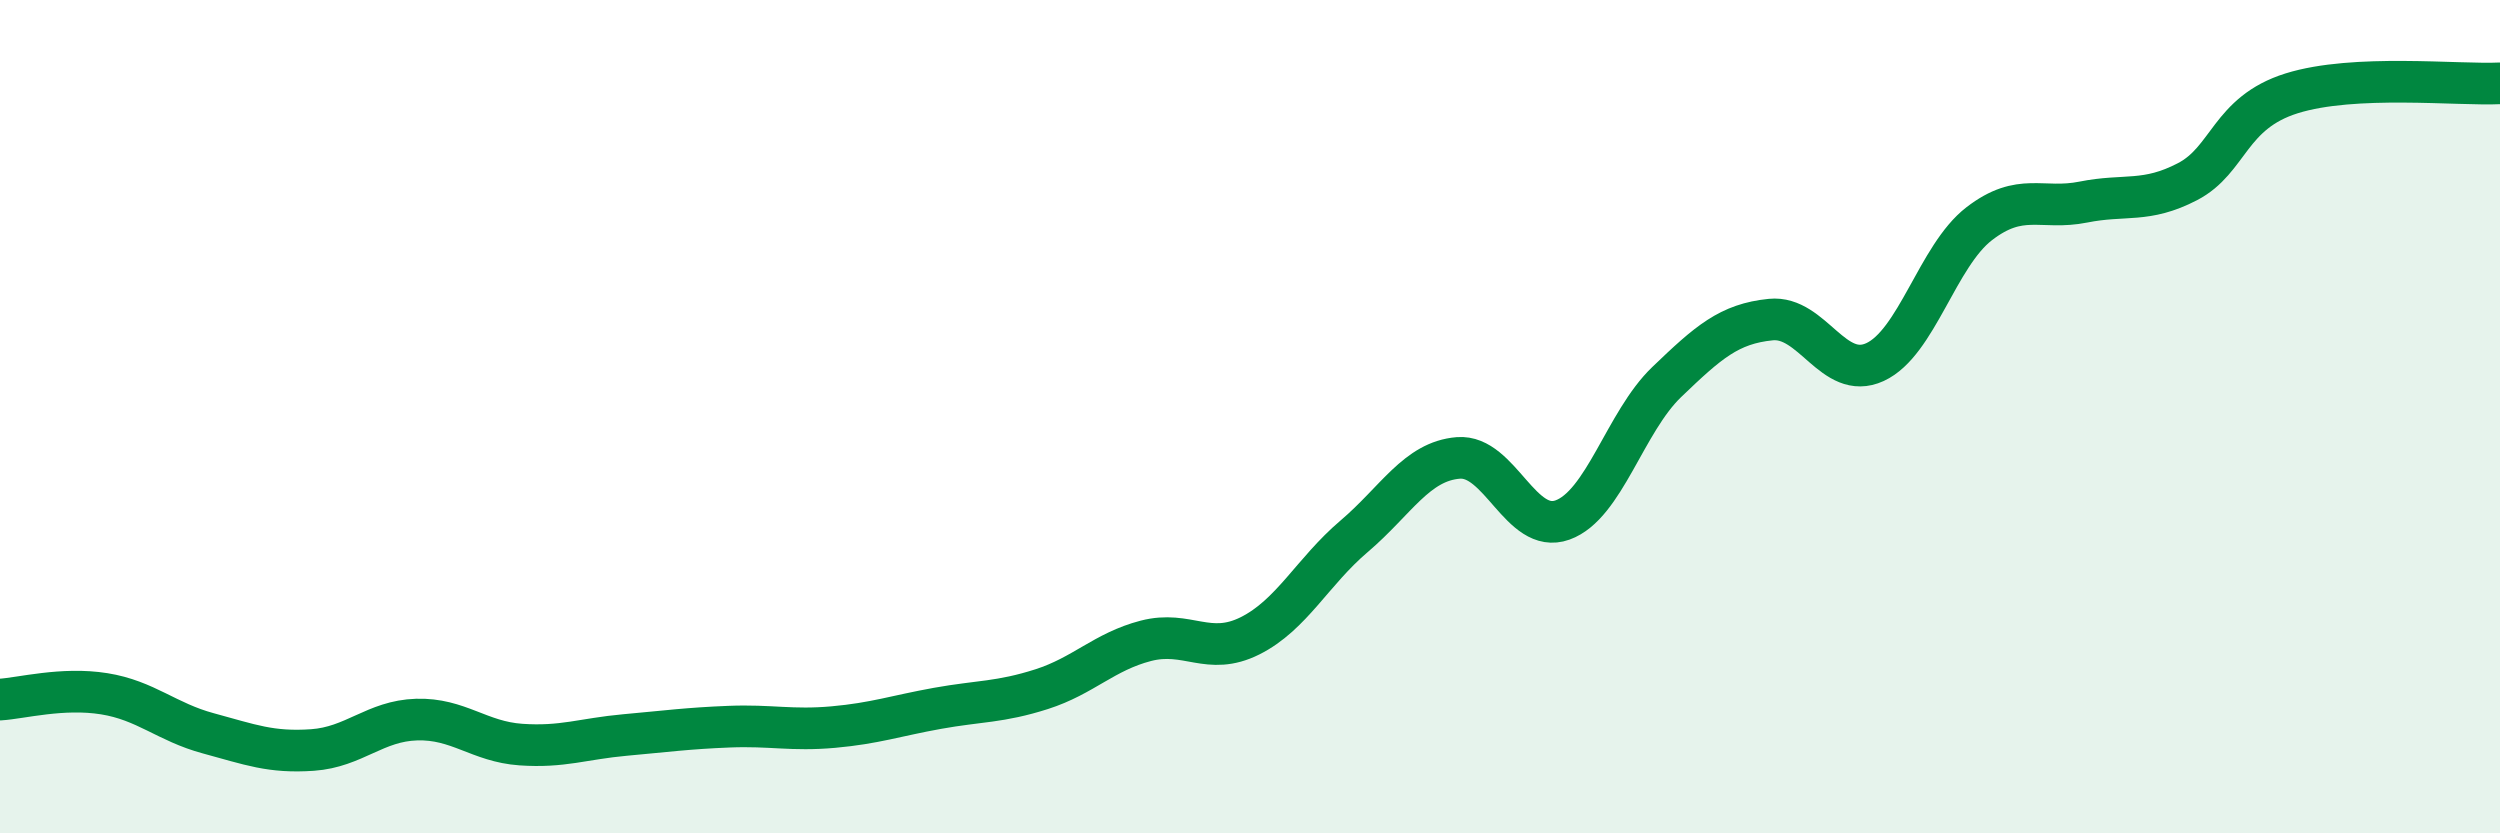
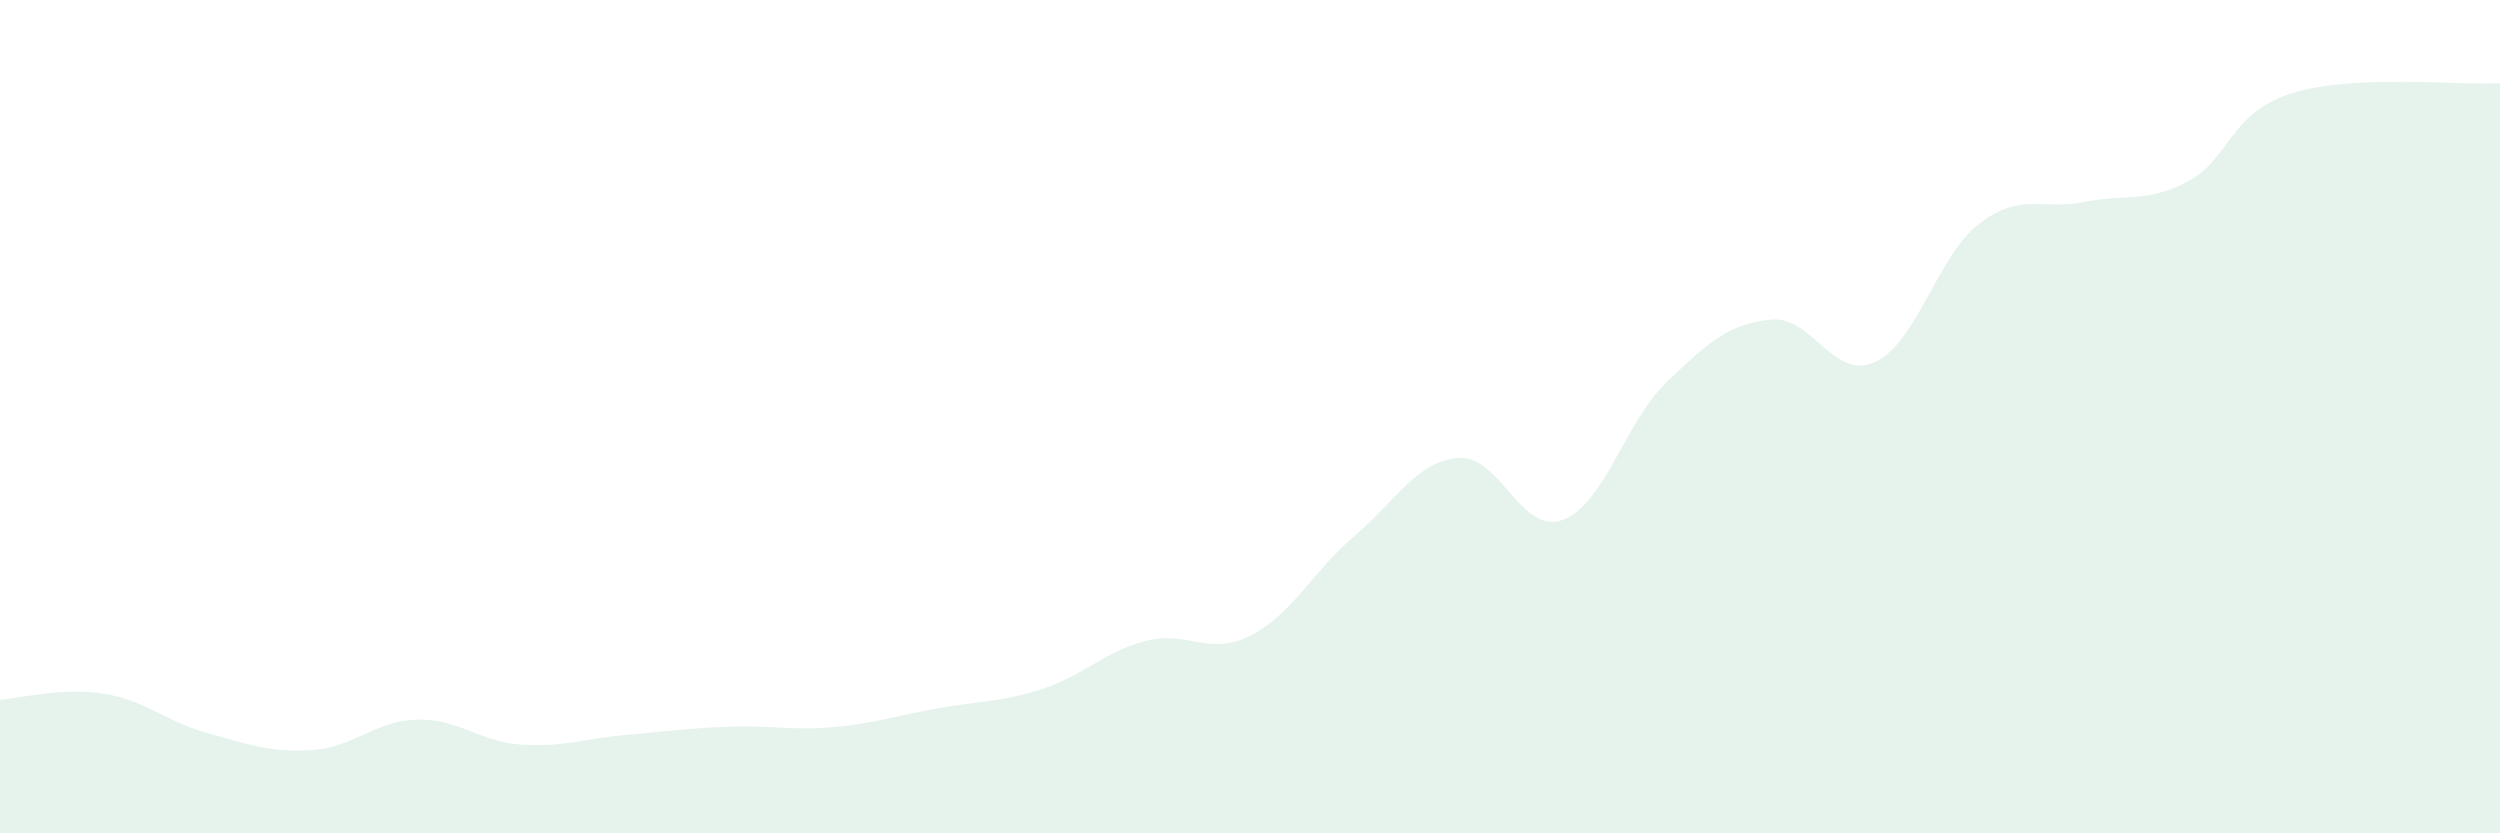
<svg xmlns="http://www.w3.org/2000/svg" width="60" height="20" viewBox="0 0 60 20">
  <path d="M 0,16.79 C 0.5,16.76 1.5,16.49 2.5,16.65 C 3.5,16.81 4,17.33 5,17.6 C 6,17.87 6.5,18.07 7.5,18 C 8.5,17.93 9,17.3 10,17.27 C 11,17.24 11.5,17.8 12.5,17.87 C 13.5,17.94 14,17.73 15,17.64 C 16,17.55 16.5,17.48 17.5,17.44 C 18.5,17.4 19,17.54 20,17.45 C 21,17.36 21.5,17.18 22.5,17 C 23.5,16.82 24,16.86 25,16.54 C 26,16.22 26.5,15.64 27.5,15.38 C 28.5,15.12 29,15.76 30,15.26 C 31,14.76 31.5,13.72 32.5,12.87 C 33.5,12.02 34,11.07 35,10.99 C 36,10.91 36.5,12.84 37.5,12.48 C 38.5,12.12 39,10.13 40,9.17 C 41,8.21 41.5,7.77 42.5,7.67 C 43.5,7.57 44,9.15 45,8.69 C 46,8.23 46.5,6.14 47.5,5.37 C 48.5,4.6 49,5.05 50,4.85 C 51,4.65 51.5,4.88 52.5,4.36 C 53.5,3.84 53.5,2.71 55,2.24 C 56.5,1.77 59,2.05 60,2L60 20L0 20Z" fill="#008740" opacity="0.1" stroke-linecap="round" stroke-linejoin="round" />
-   <path d="M 0,16.79 C 0.5,16.76 1.5,16.49 2.5,16.65 C 3.5,16.81 4,17.33 5,17.6 C 6,17.87 6.5,18.07 7.5,18 C 8.5,17.93 9,17.3 10,17.27 C 11,17.24 11.5,17.8 12.5,17.87 C 13.5,17.94 14,17.73 15,17.64 C 16,17.55 16.5,17.48 17.5,17.44 C 18.5,17.4 19,17.54 20,17.45 C 21,17.36 21.5,17.18 22.5,17 C 23.5,16.82 24,16.86 25,16.54 C 26,16.22 26.5,15.64 27.5,15.38 C 28.5,15.12 29,15.76 30,15.26 C 31,14.76 31.5,13.72 32.5,12.87 C 33.5,12.02 34,11.07 35,10.99 C 36,10.91 36.5,12.84 37.5,12.48 C 38.5,12.12 39,10.13 40,9.17 C 41,8.21 41.5,7.77 42.5,7.67 C 43.5,7.57 44,9.15 45,8.69 C 46,8.23 46.5,6.14 47.5,5.37 C 48.5,4.6 49,5.05 50,4.85 C 51,4.65 51.5,4.88 52.5,4.36 C 53.5,3.84 53.5,2.71 55,2.24 C 56.5,1.77 59,2.05 60,2" stroke="#008740" stroke-width="1" fill="none" stroke-linecap="round" stroke-linejoin="round" />
</svg>